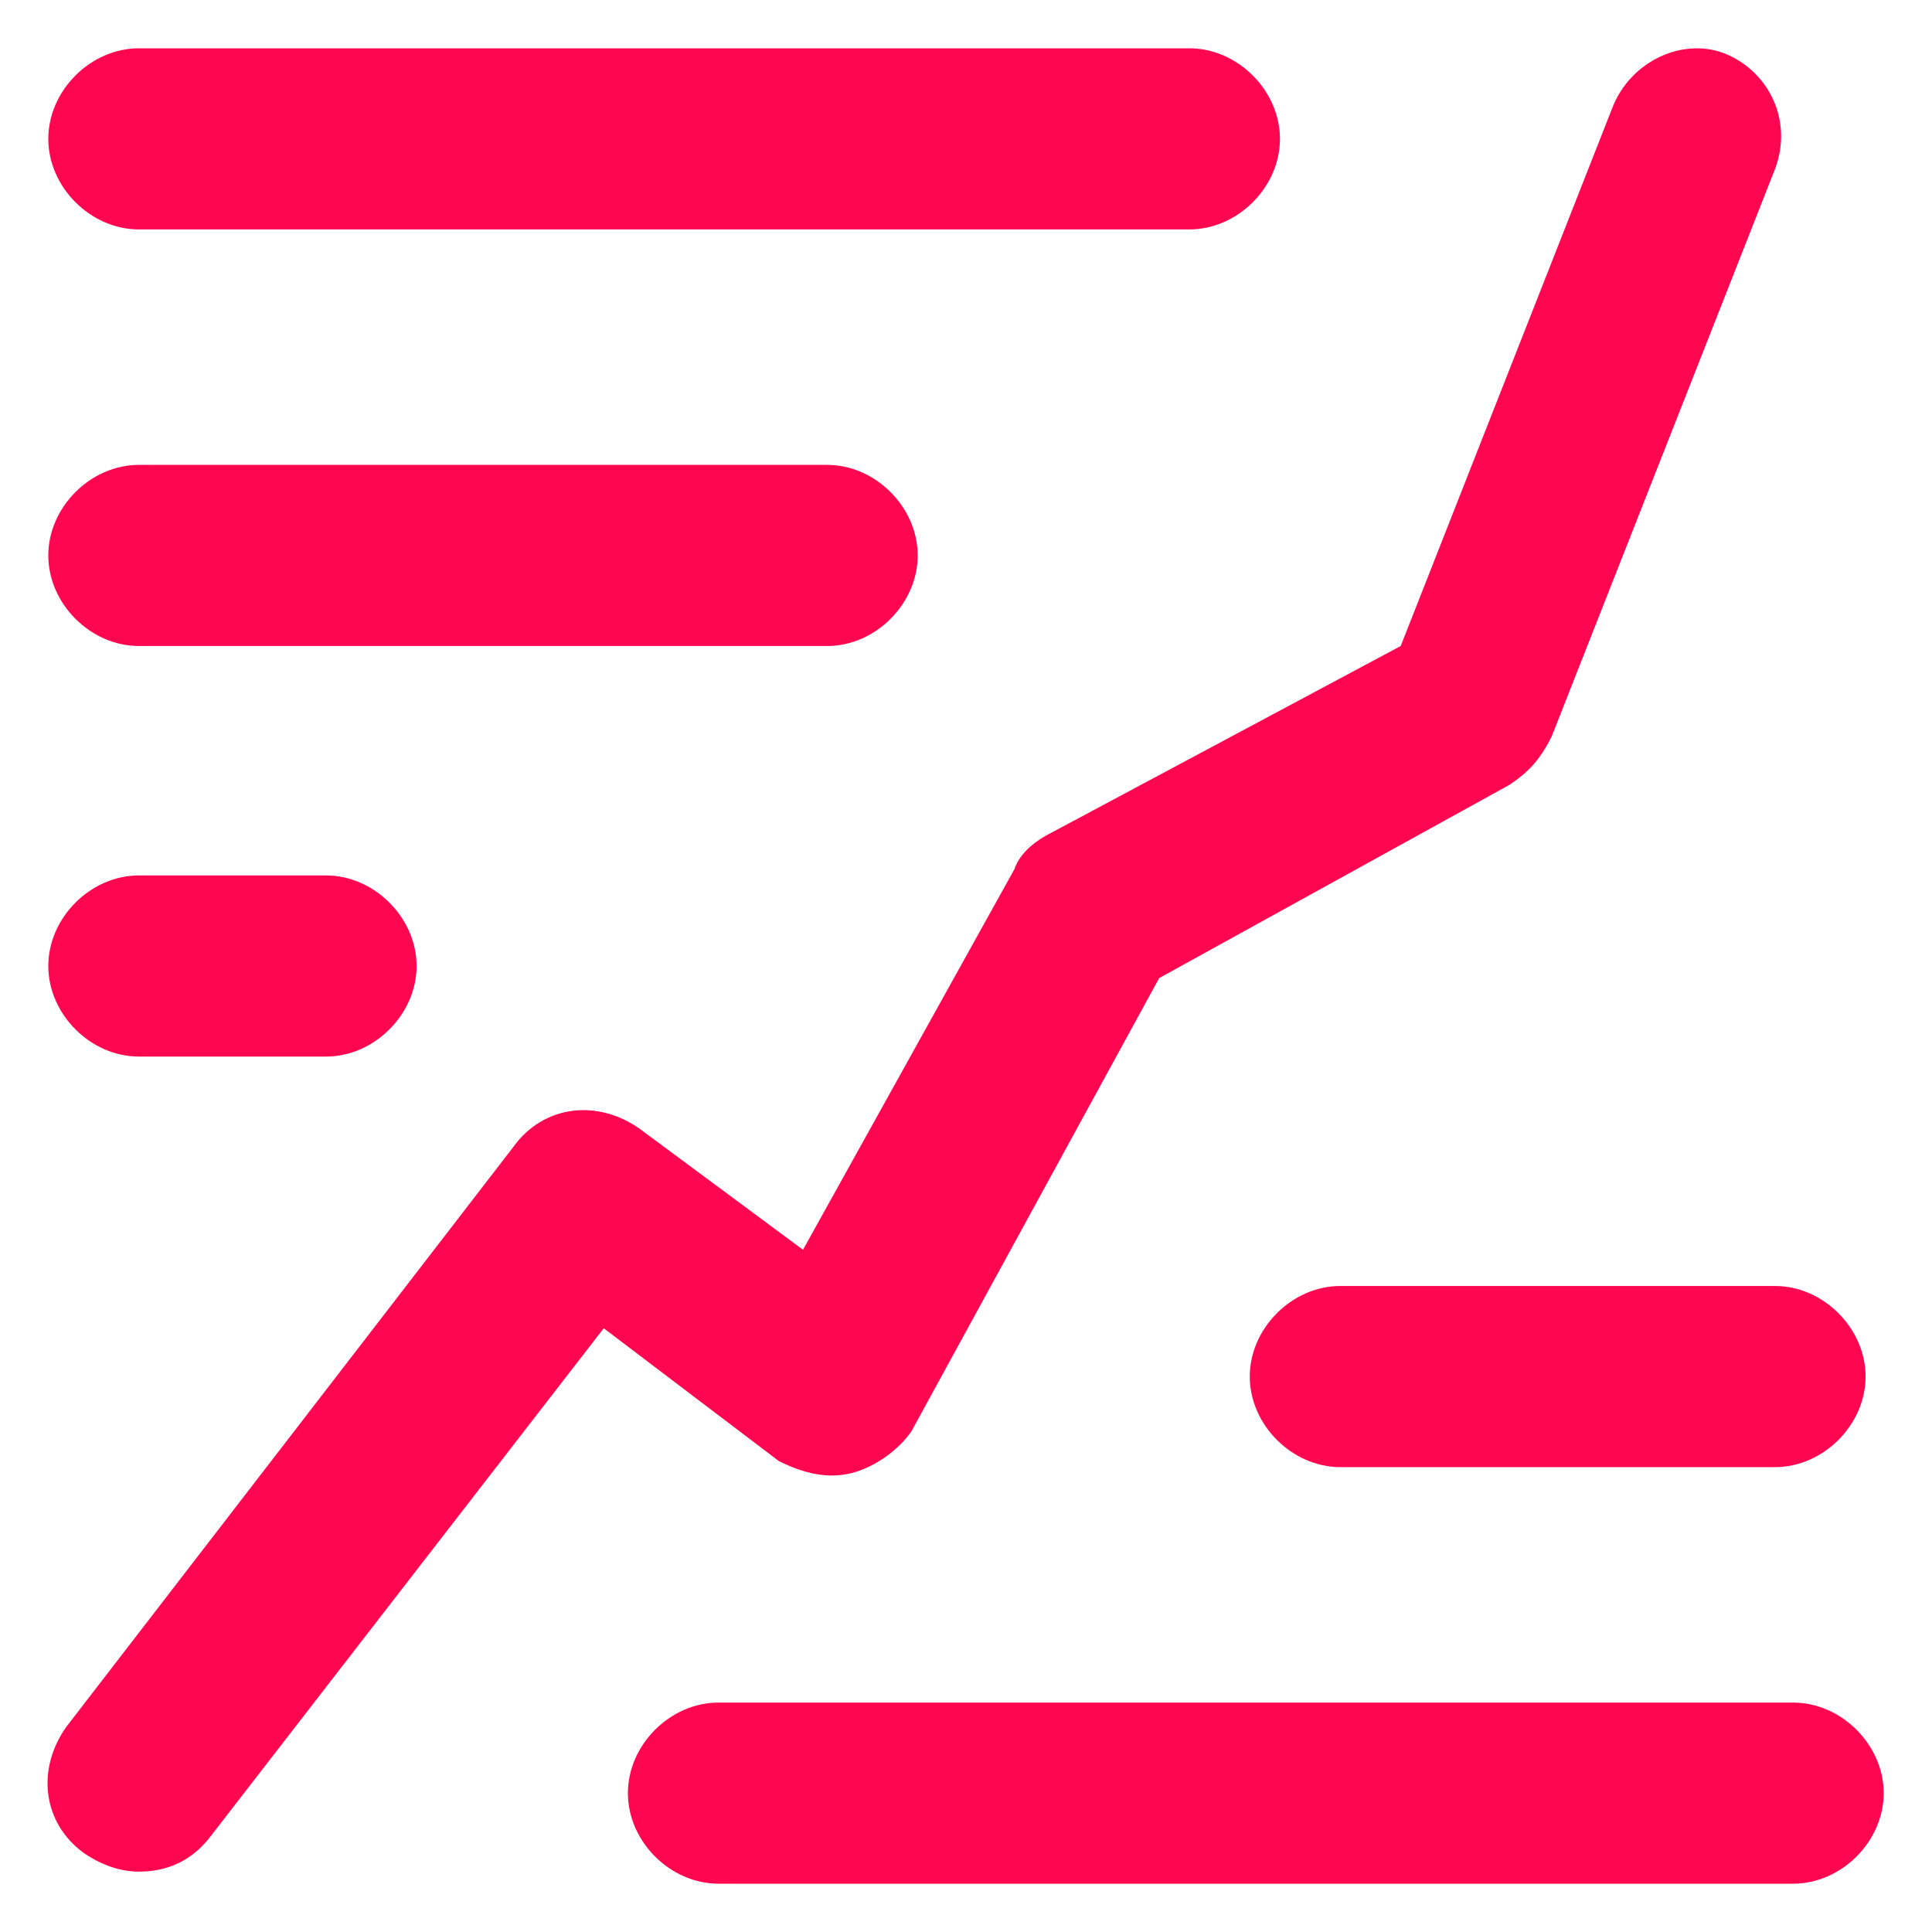
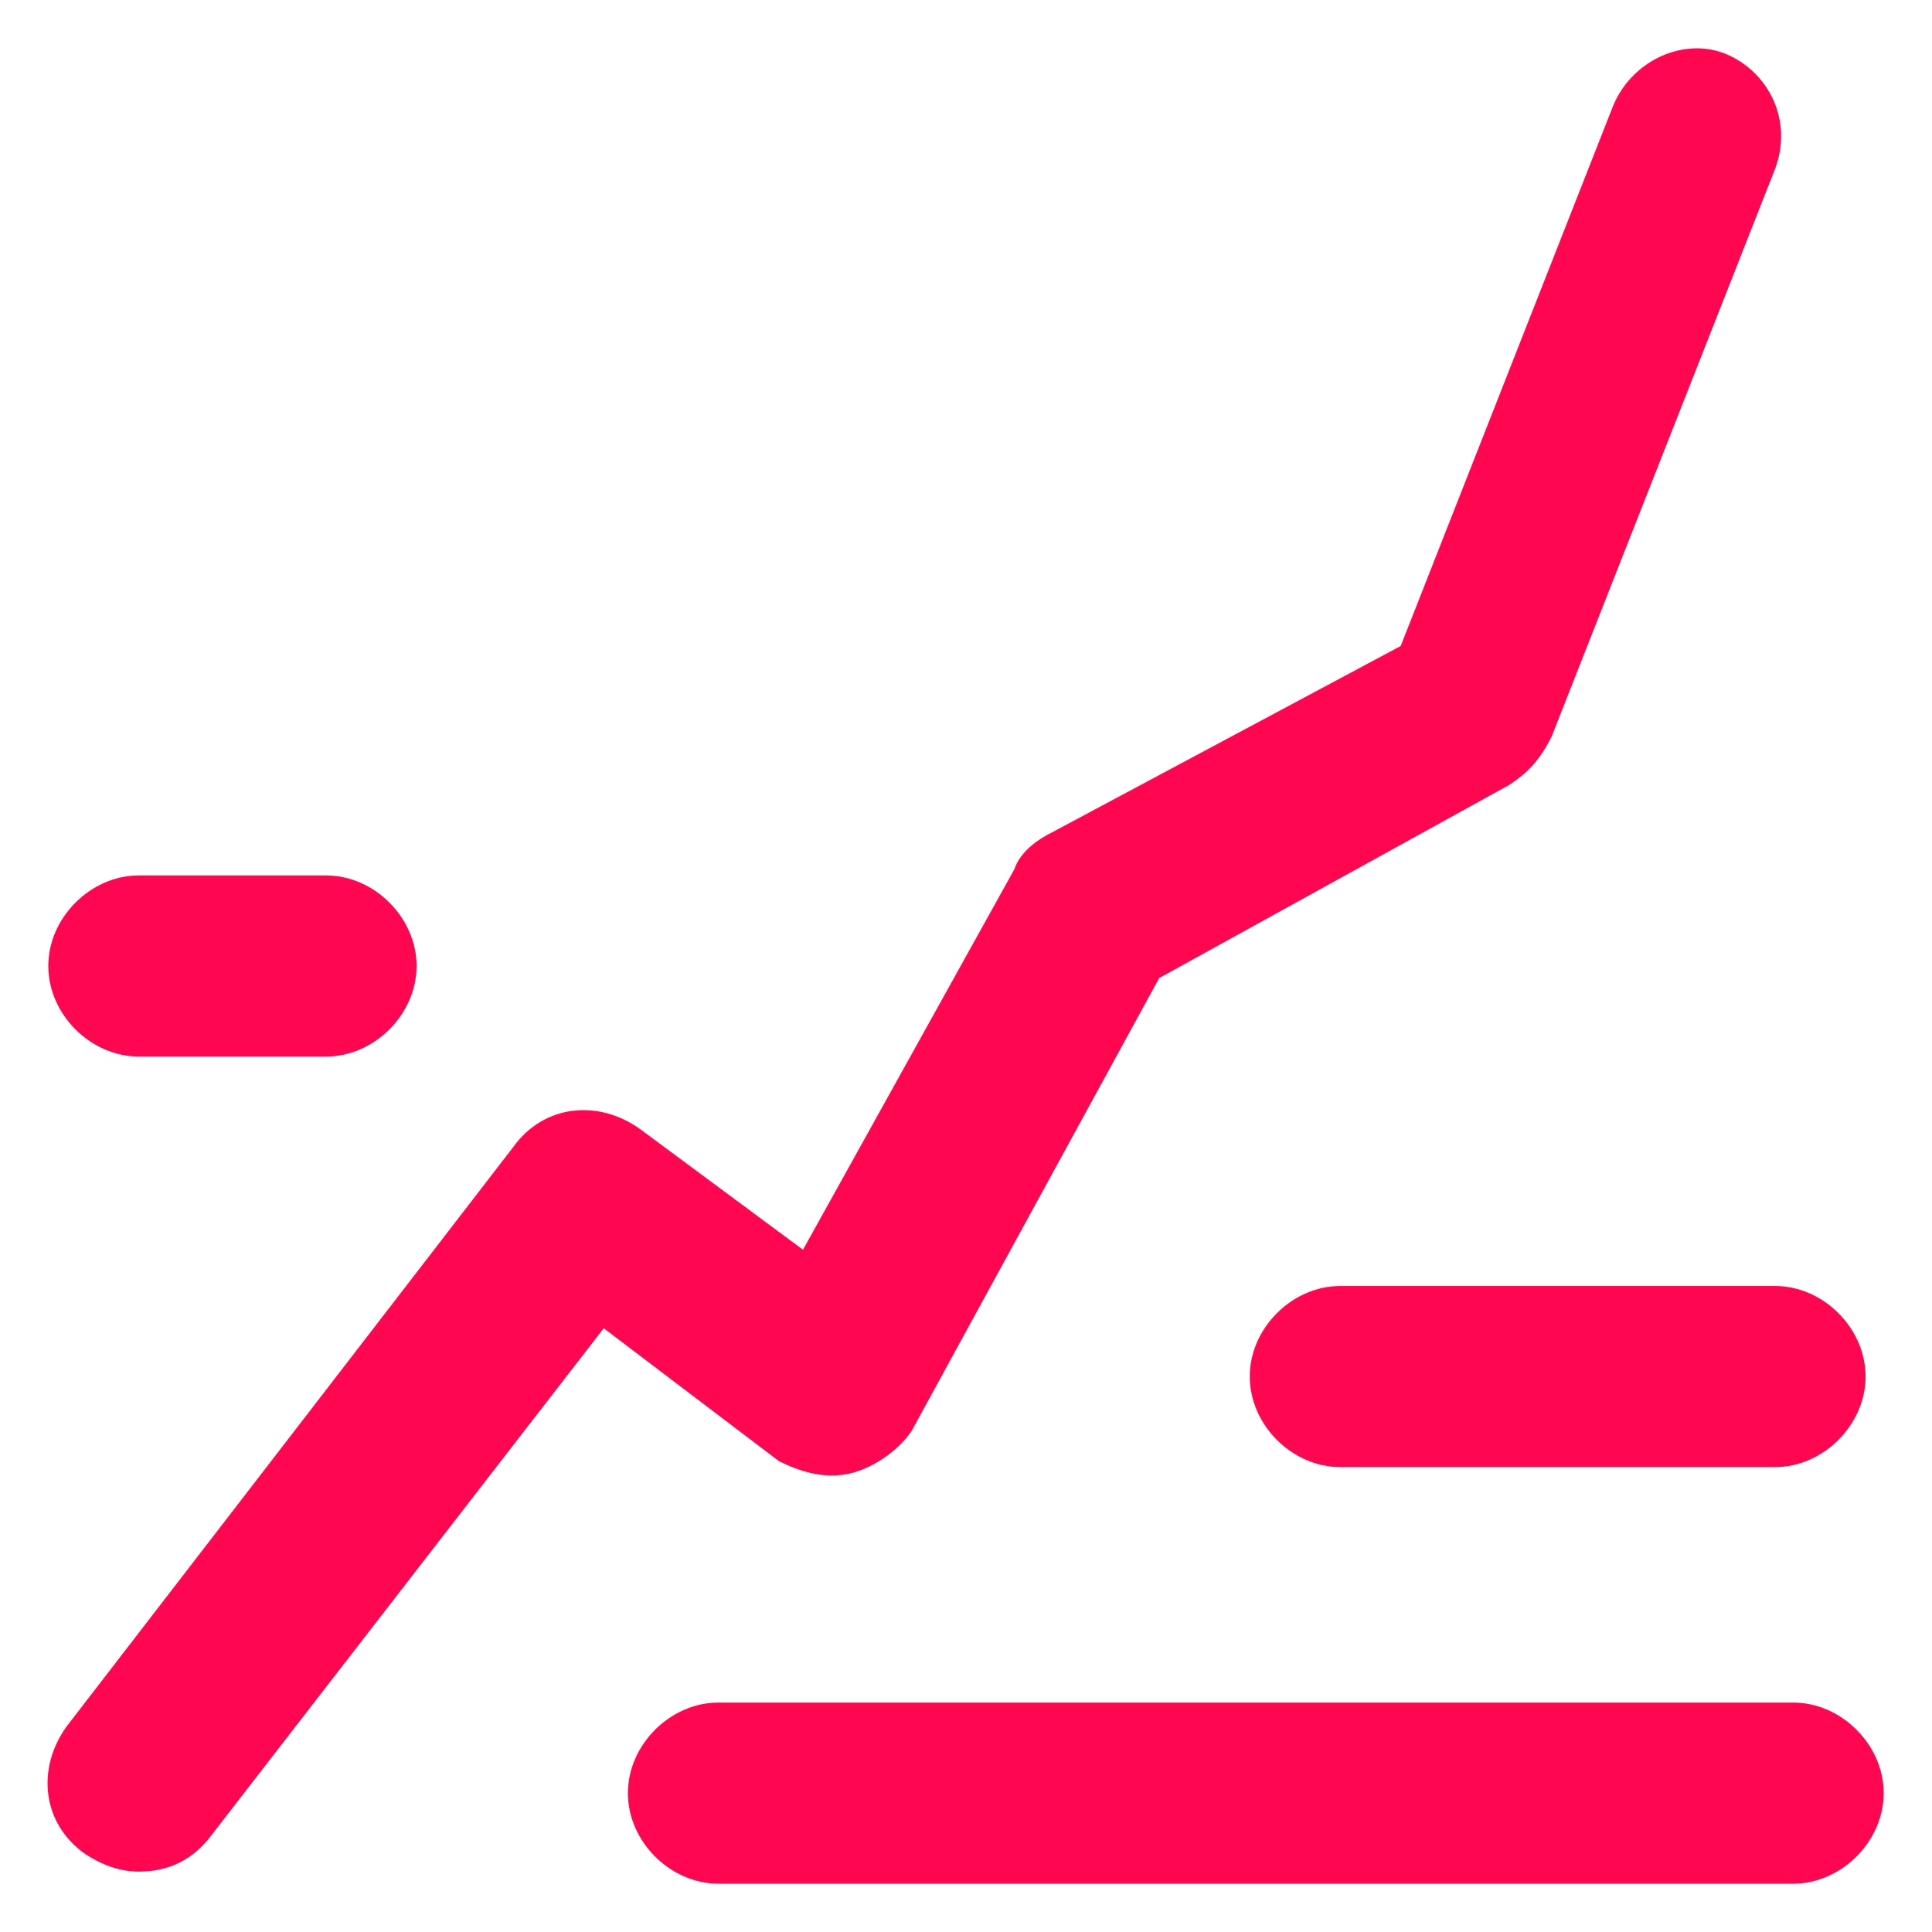
<svg xmlns="http://www.w3.org/2000/svg" data-src="//images.ctfassets.net/dzcsszdhieow/7g4ht9YIxgRN9St3yFFIE1/a9625419923f8e18ae23549ba469027d/Icon_Growth_2.svg" width="64" height="64" class="SetIconItem_icon__p3DbU" xml:space="preserve" id="Layer_1" x="0" y="0" version="1.1" viewBox="0 0 32 32" data-id="svg-loader_6">
  <path fill="#ff0651" d="M14.1,24.4c0.4-0.1,0.8-0.4,1-0.7l4.1-7.5l5.8-3.2c0.3-0.2,0.5-0.4,0.7-0.8l3.7-9.4c0.3-0.8-0.1-1.6-0.8-1.9 C27.9,0.6,27,1,26.7,1.8l-3.5,8.9l-5.8,3.1c-0.2,0.1-0.5,0.3-0.6,0.6l-3.5,6.3l-2.7-2C9.9,18.2,9,18.3,8.5,19l-7.4,9.6 c-0.5,0.7-0.4,1.6,0.3,2.1C1.7,30.9,2,31,2.3,31c0.5,0,0.9-0.2,1.2-0.6L10,22l2.9,2.2C13.3,24.4,13.7,24.5,14.1,24.4z" class="st0" />
-   <path fill="#ff0651" d="M2.3,3.8h17.4c0.8,0,1.5-0.7,1.5-1.5s-0.7-1.5-1.5-1.5H2.3c-0.8,0-1.5,0.7-1.5,1.5S1.5,3.8,2.3,3.8z" class="st0" />
-   <path fill="#ff0651" d="M2.3,10.7h11.4c0.8,0,1.5-0.7,1.5-1.5s-0.7-1.5-1.5-1.5H2.3c-0.8,0-1.5,0.7-1.5,1.5S1.5,10.7,2.3,10.7z" class="st0" />
  <path fill="#ff0651" d="M2.3,17.5h3.1c0.8,0,1.5-0.7,1.5-1.5s-0.7-1.5-1.5-1.5H2.3c-0.8,0-1.5,0.7-1.5,1.5S1.5,17.5,2.3,17.5z" class="st0" />
  <path fill="#ff0651" d="M22.2,21.3c-0.8,0-1.5,0.7-1.5,1.5s0.7,1.5,1.5,1.5h7.2c0.8,0,1.5-0.7,1.5-1.5s-0.7-1.5-1.5-1.5H22.2z" class="st0" />
  <path fill="#ff0651" d="M29.7,28.2H11.9c-0.8,0-1.5,0.7-1.5,1.5s0.7,1.5,1.5,1.5h17.8c0.8,0,1.5-0.7,1.5-1.5S30.5,28.2,29.7,28.2z" class="st0" />
</svg>